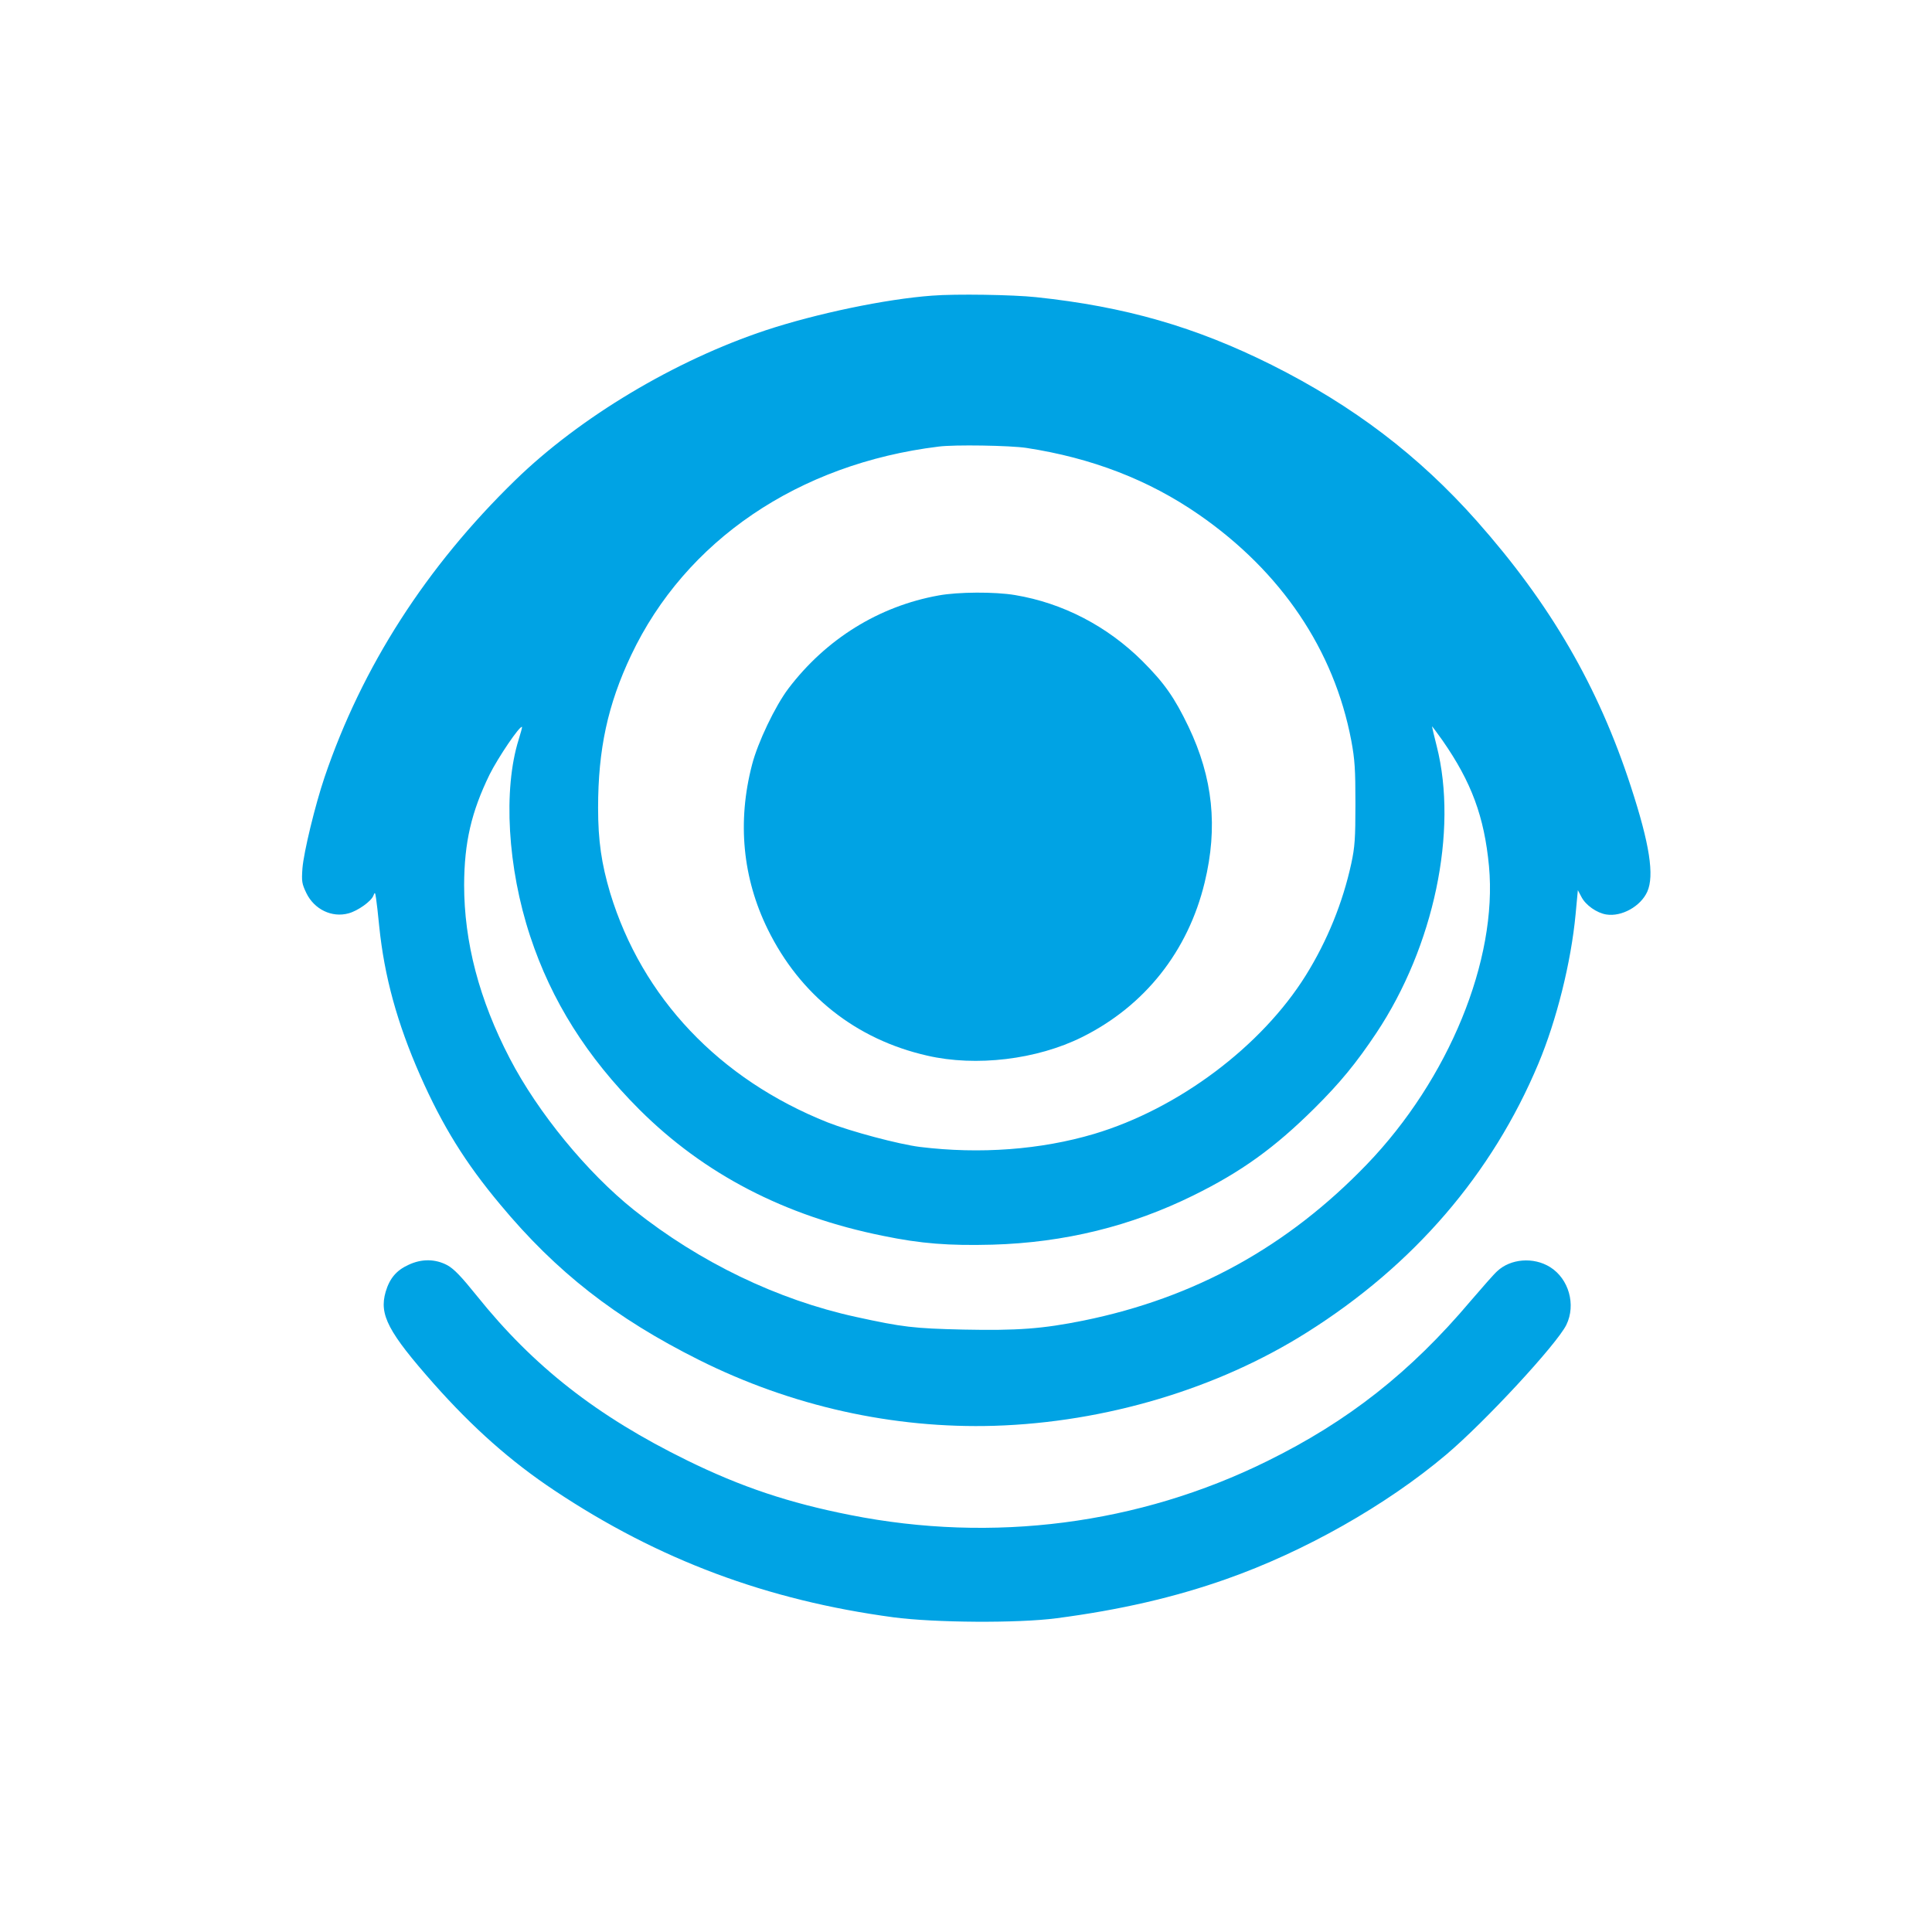
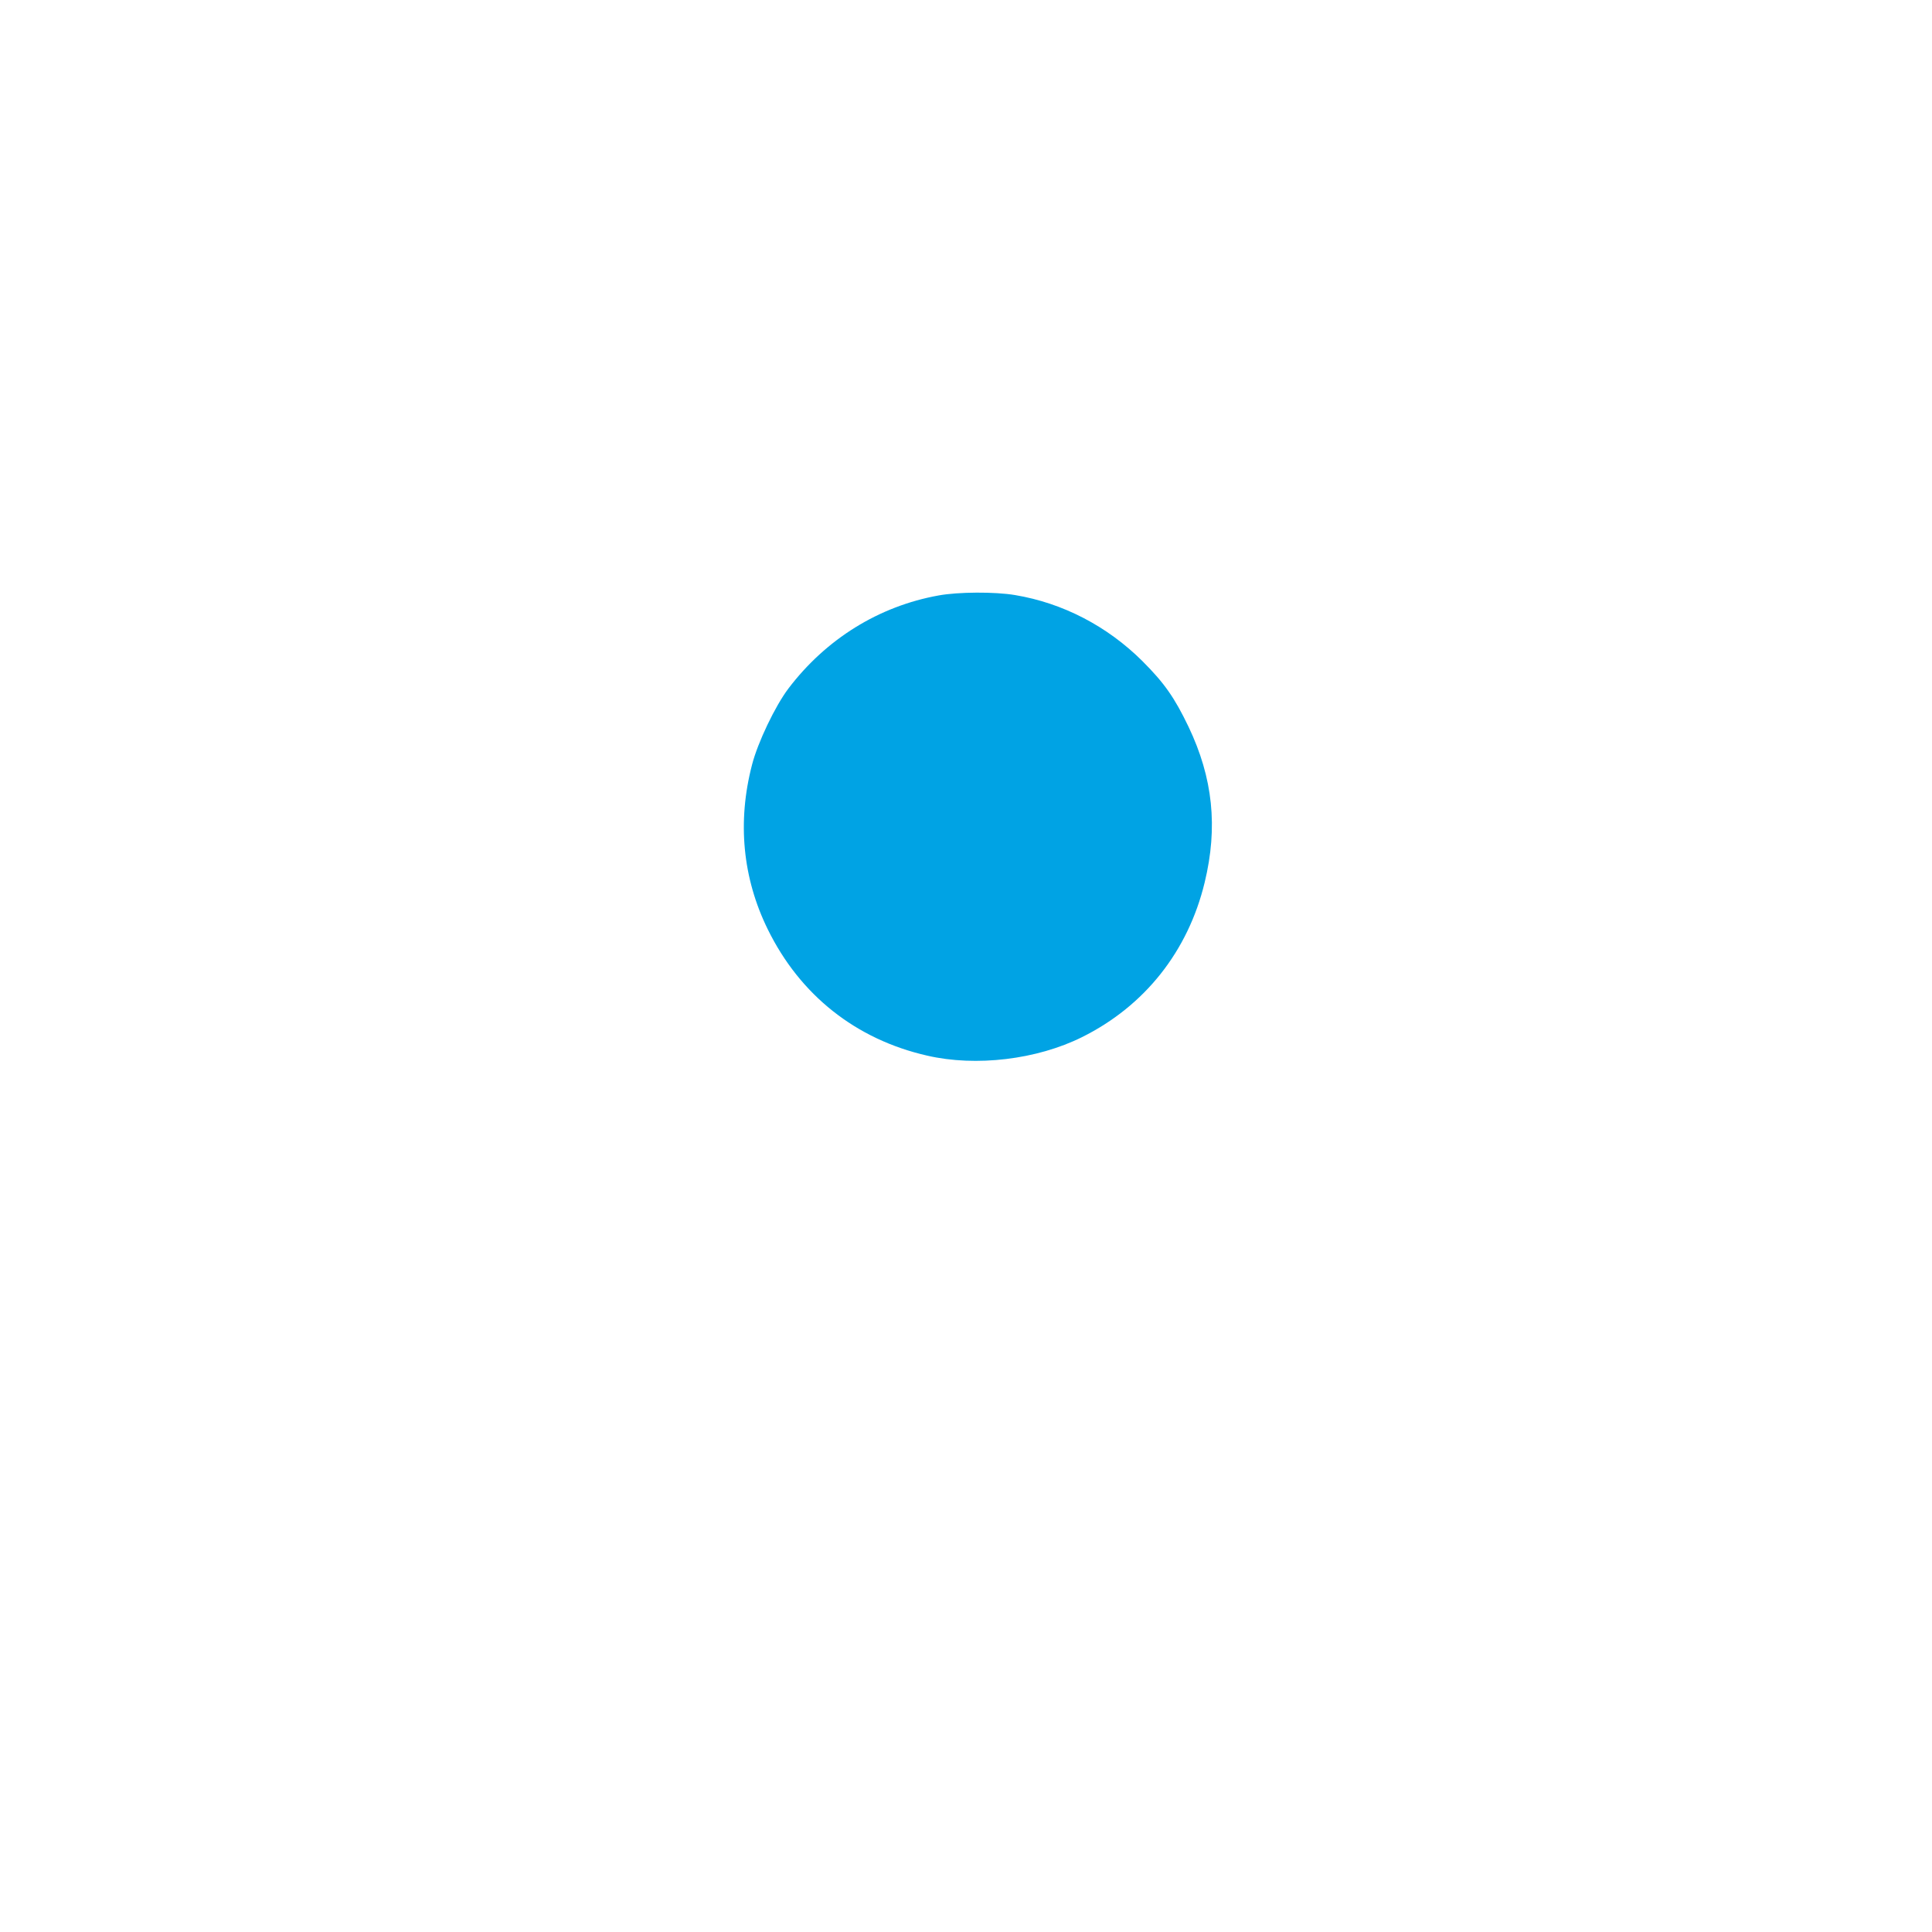
<svg xmlns="http://www.w3.org/2000/svg" version="1.0" width="1024pt" height="1024pt" viewBox="0 0 1024 1024" preserveAspectRatio="xMidYMid meet">
  <g transform="translate(0,1024) scale(0.1,-0.1)" fill="#00a3e4" stroke="none">
-     <path d="M4940 8673 c-246 -18 -613 -95 -880 -183 -482 -160 -986 -461 -1329 -795 -471 -458 -812 -988 -1011 -1575 -50 -148 -110 -396 -117 -482 -5 -70 -3 -82 21 -132 42 -86 135 -131 223 -107 49 13 121 64 132 94 8 20 9 19 14 -13 3 -19 11 -87 17 -150 27 -265 95 -513 217 -790 118 -267 239 -463 425 -685 296 -356 609 -601 1053 -823 490 -245 1029 -365 1565 -349 588 18 1183 196 1657 495 566 356 982 840 1227 1425 96 229 173 536 197 791 l12 128 19 -36 c22 -43 81 -85 132 -93 81 -13 182 43 217 121 38 85 13 251 -87 557 -172 529 -426 967 -817 1408 -307 346 -654 610 -1087 827 -405 202 -776 309 -1249 359 -121 13 -426 18 -551 8z m500 -807 c346 -53 648 -169 915 -354 436 -302 716 -717 807 -1197 19 -102 22 -153 22 -335 0 -184 -3 -229 -22 -317 -45 -207 -127 -409 -240 -591 -235 -378 -677 -709 -1123 -842 -283 -84 -605 -108 -923 -69 -112 14 -367 82 -489 130 -575 229 -984 661 -1153 1216 -46 155 -64 277 -64 451 0 310 51 547 175 809 288 608 887 1015 1630 1106 83 11 379 6 465 -7z m-2691 -1546 c-83 -265 -59 -679 61 -1042 113 -343 301 -641 579 -919 343 -342 770 -564 1290 -669 203 -42 351 -53 581 -47 382 11 735 98 1065 261 256 126 431 253 641 461 137 136 223 241 329 400 305 458 434 1071 320 1520 -14 55 -25 102 -25 105 0 2 25 -31 56 -75 153 -220 221 -403 246 -666 46 -496 -213 -1129 -648 -1581 -419 -435 -911 -707 -1500 -827 -218 -44 -350 -54 -639 -48 -262 6 -321 13 -568 67 -417 91 -829 290 -1177 567 -248 198 -509 516 -658 803 -162 311 -242 617 -242 920 1 225 38 386 135 585 45 90 161 262 172 252 1 -2 -7 -32 -18 -67z" />
    <path d="M4975 7084 c-317 -57 -597 -231 -796 -493 -71 -94 -163 -287 -193 -404 -79 -303 -50 -601 83 -872 171 -349 467 -584 845 -670 259 -60 582 -21 821 98 332 165 562 455 650 820 71 293 44 554 -86 826 -74 154 -128 231 -244 347 -187 186 -423 308 -675 350 -107 18 -301 17 -405 -2z" />
-     <path d="M2165 3536 c-64 -29 -100 -72 -121 -143 -35 -121 12 -212 256 -488 205 -231 407 -411 639 -565 551 -367 1126 -582 1796 -672 218 -29 662 -32 865 -5 337 44 626 111 898 207 416 146 851 393 1167 660 206 174 587 586 637 688 52 107 13 244 -86 306 -88 55 -210 45 -281 -22 -17 -15 -79 -86 -140 -157 -320 -379 -651 -639 -1080 -850 -679 -335 -1452 -435 -2208 -285 -325 64 -579 149 -866 290 -477 234 -813 497 -1113 871 -83 103 -121 143 -157 163 -64 34 -136 35 -206 2z" />
+     <path d="M2165 3536 z" />
  </g>
</svg>